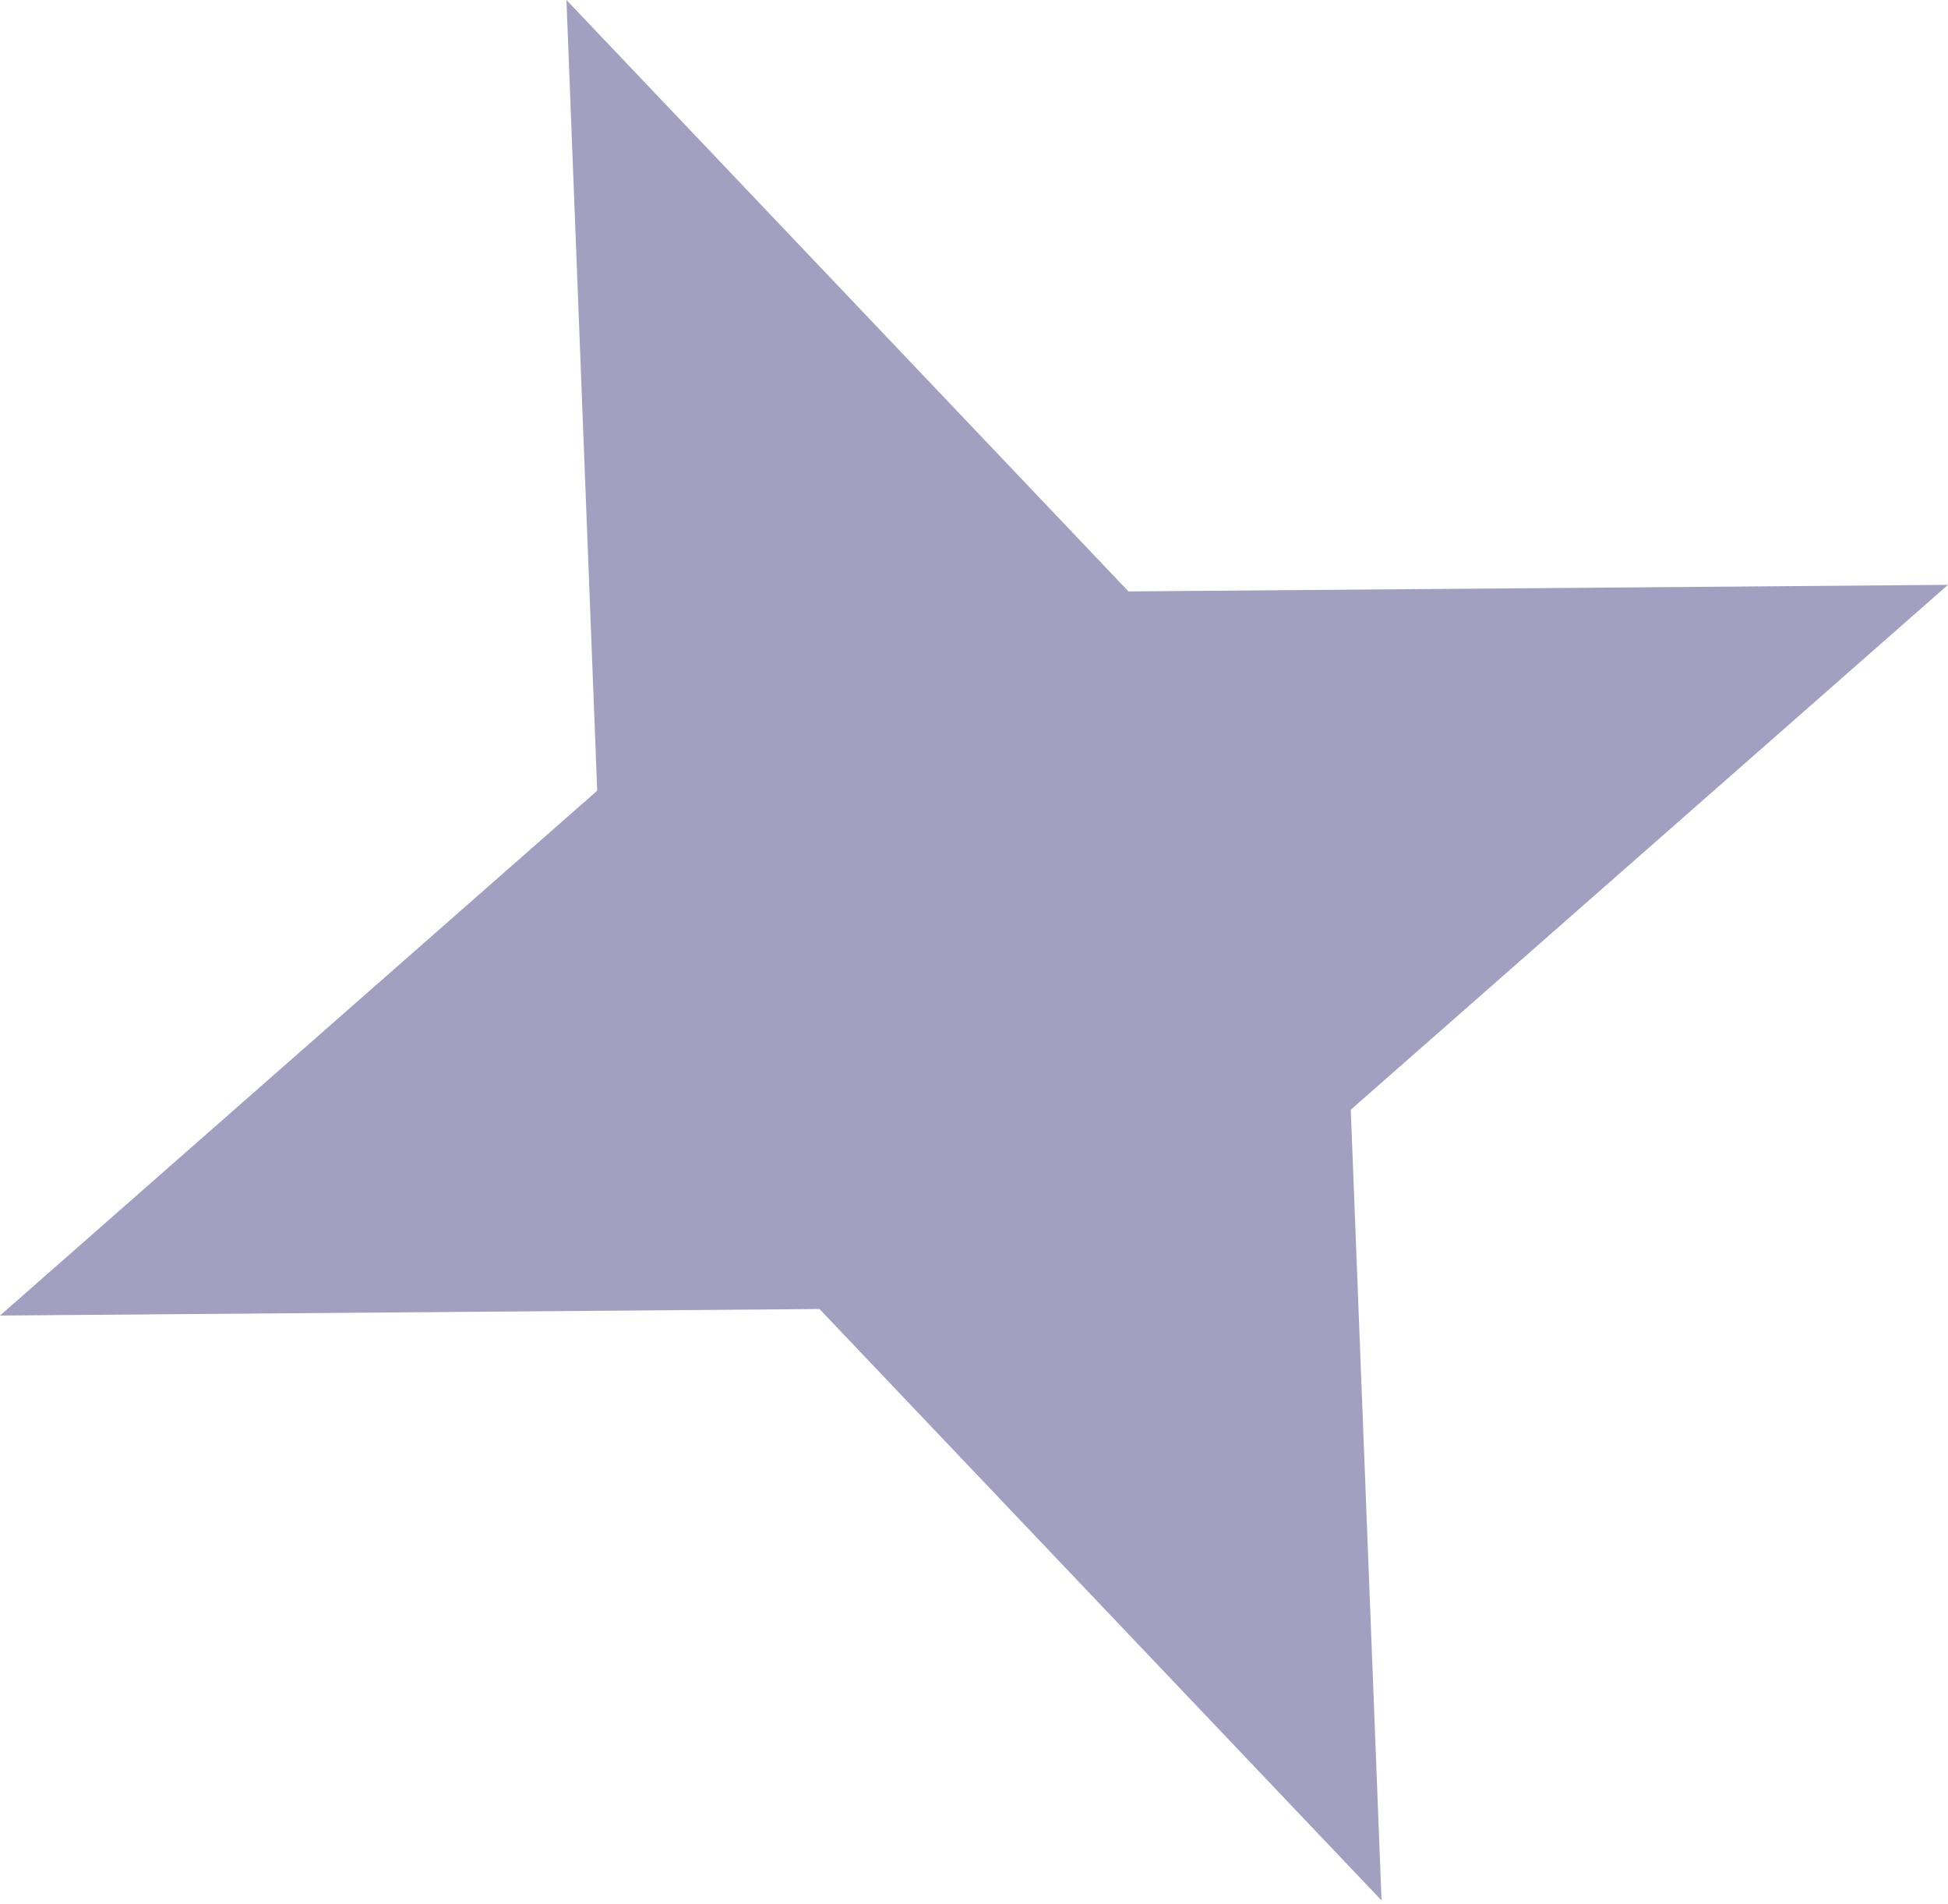
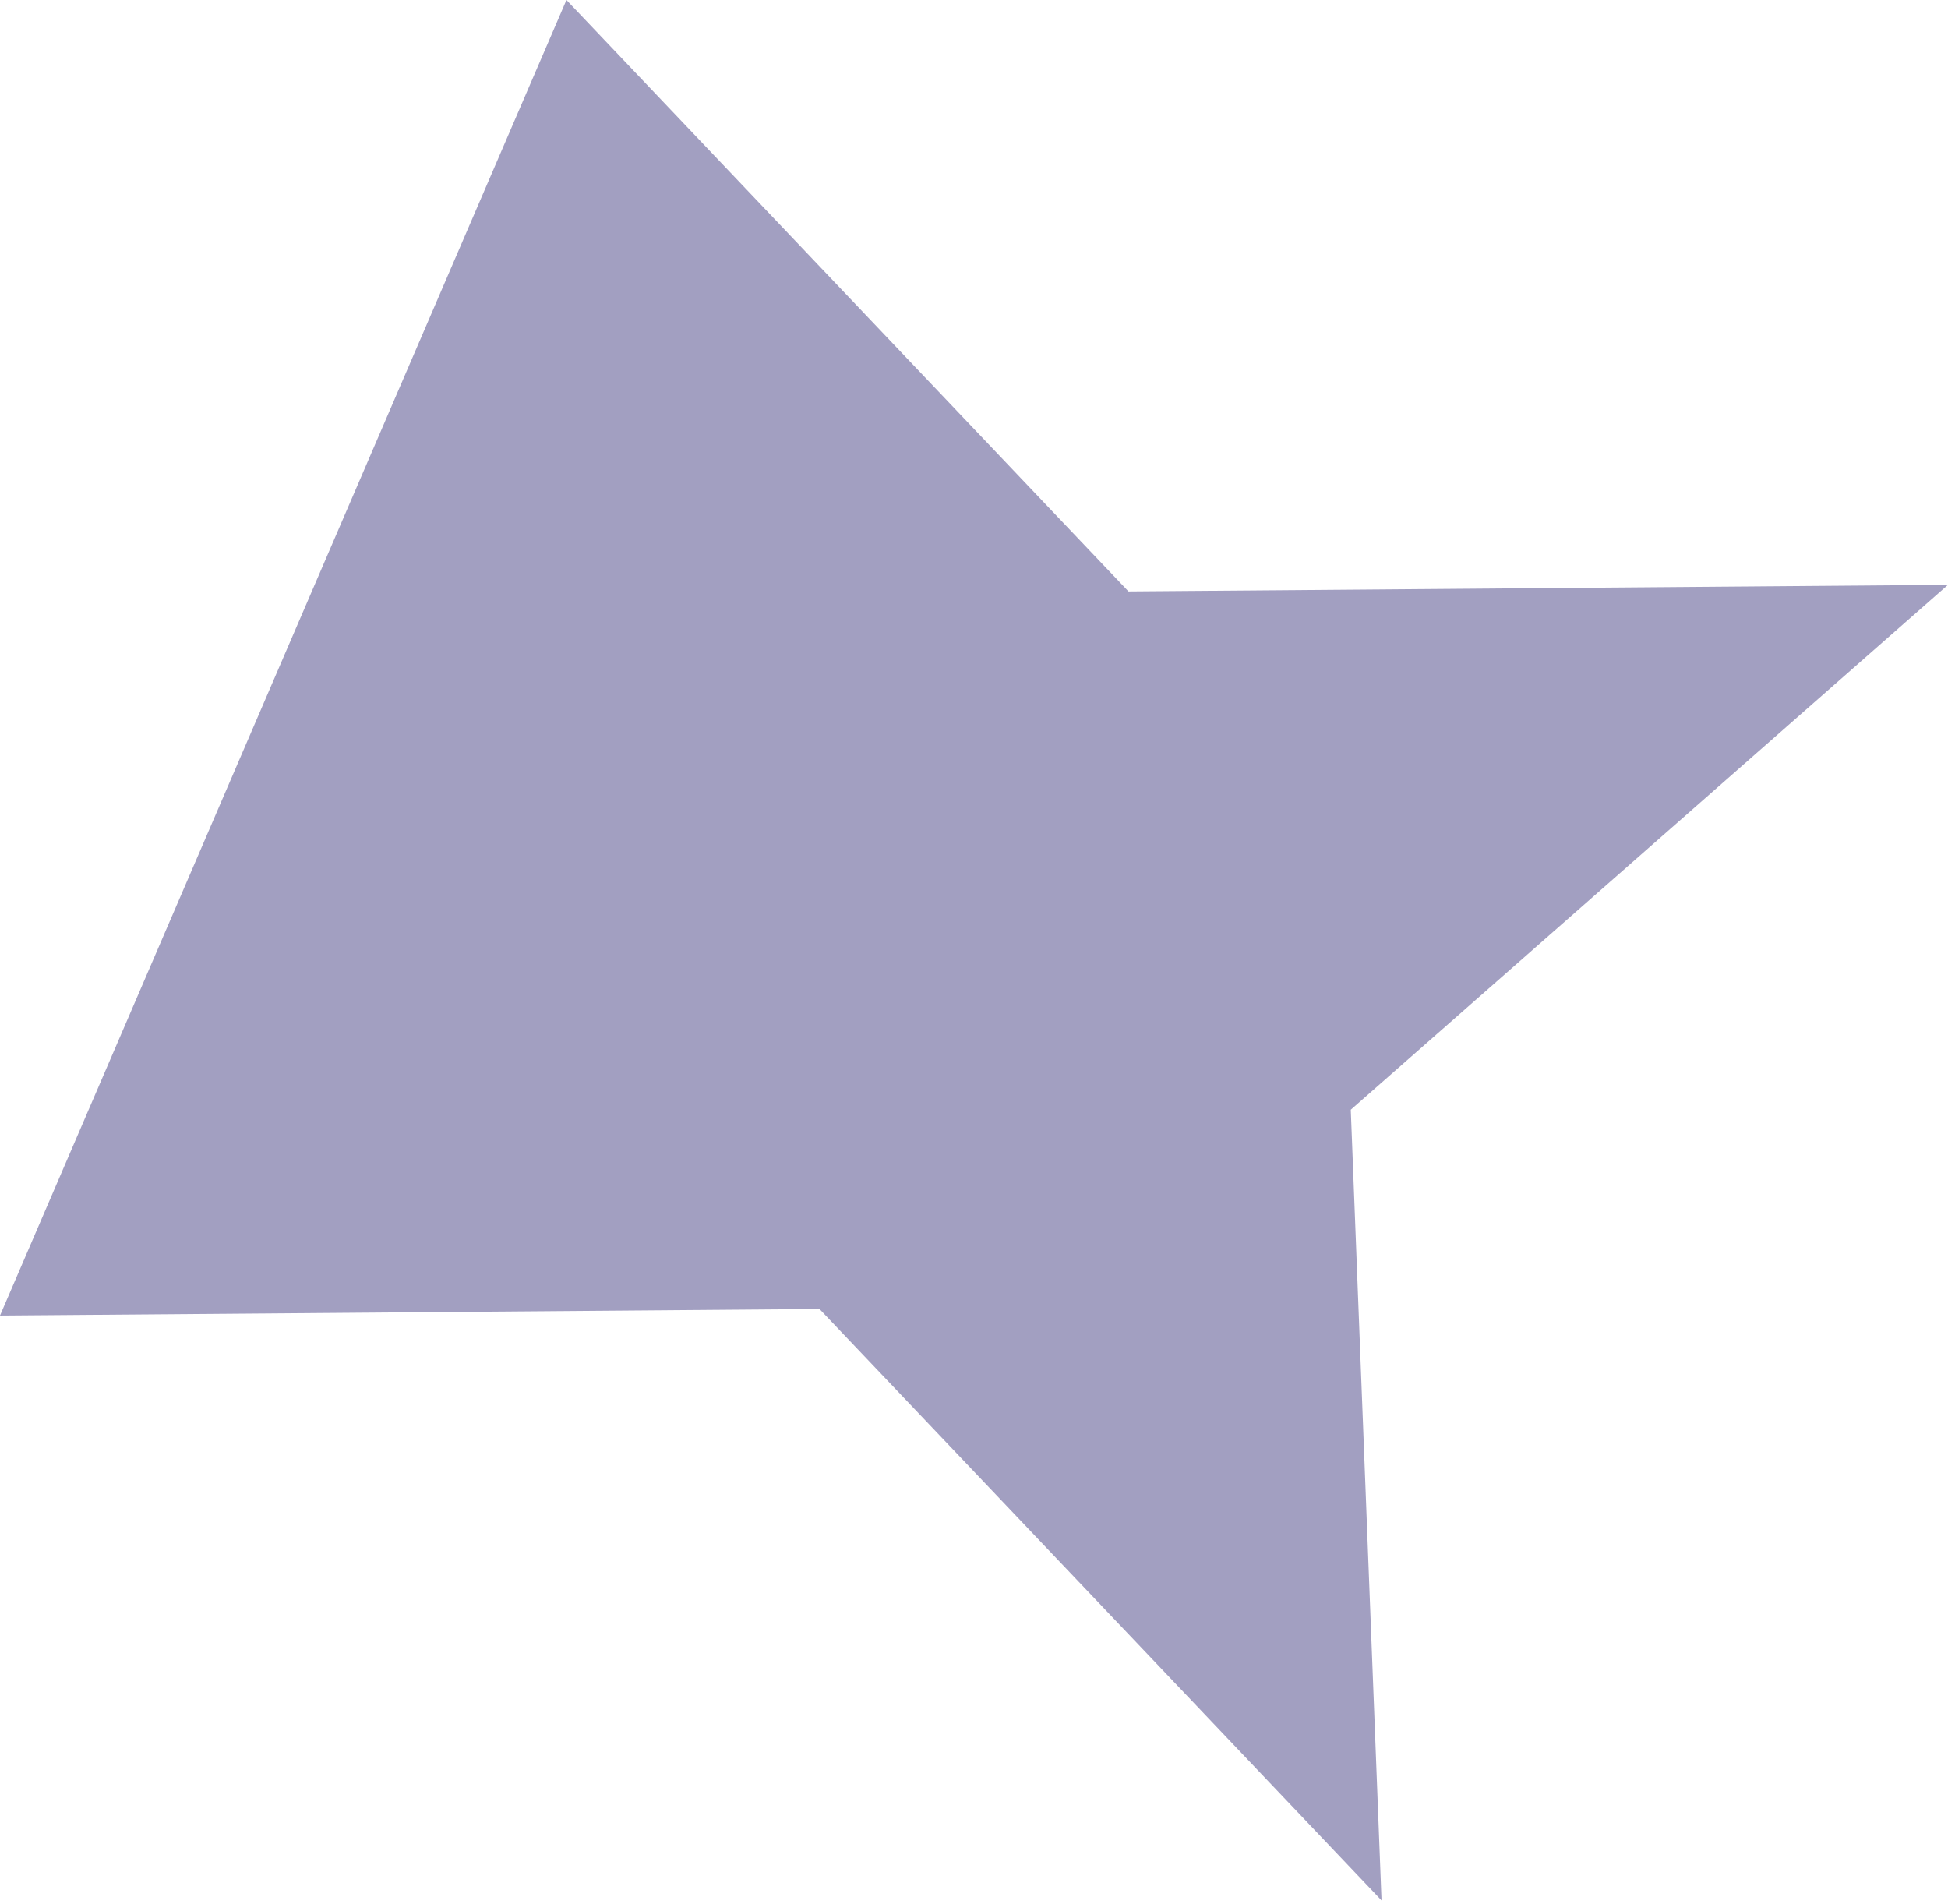
<svg xmlns="http://www.w3.org/2000/svg" width="87" height="85" viewBox="0 0 87 85" fill="none">
-   <path d="M25.298 0L26.672 35.306L-0 58.742L36.6 58.449L61.701 84.856L60.327 49.55L86.999 26.114L50.399 26.408L25.298 0Z" fill="#A29FC1" />
+   <path d="M25.298 0L-0 58.742L36.6 58.449L61.701 84.856L60.327 49.55L86.999 26.114L50.399 26.408L25.298 0Z" fill="#A29FC1" />
</svg>